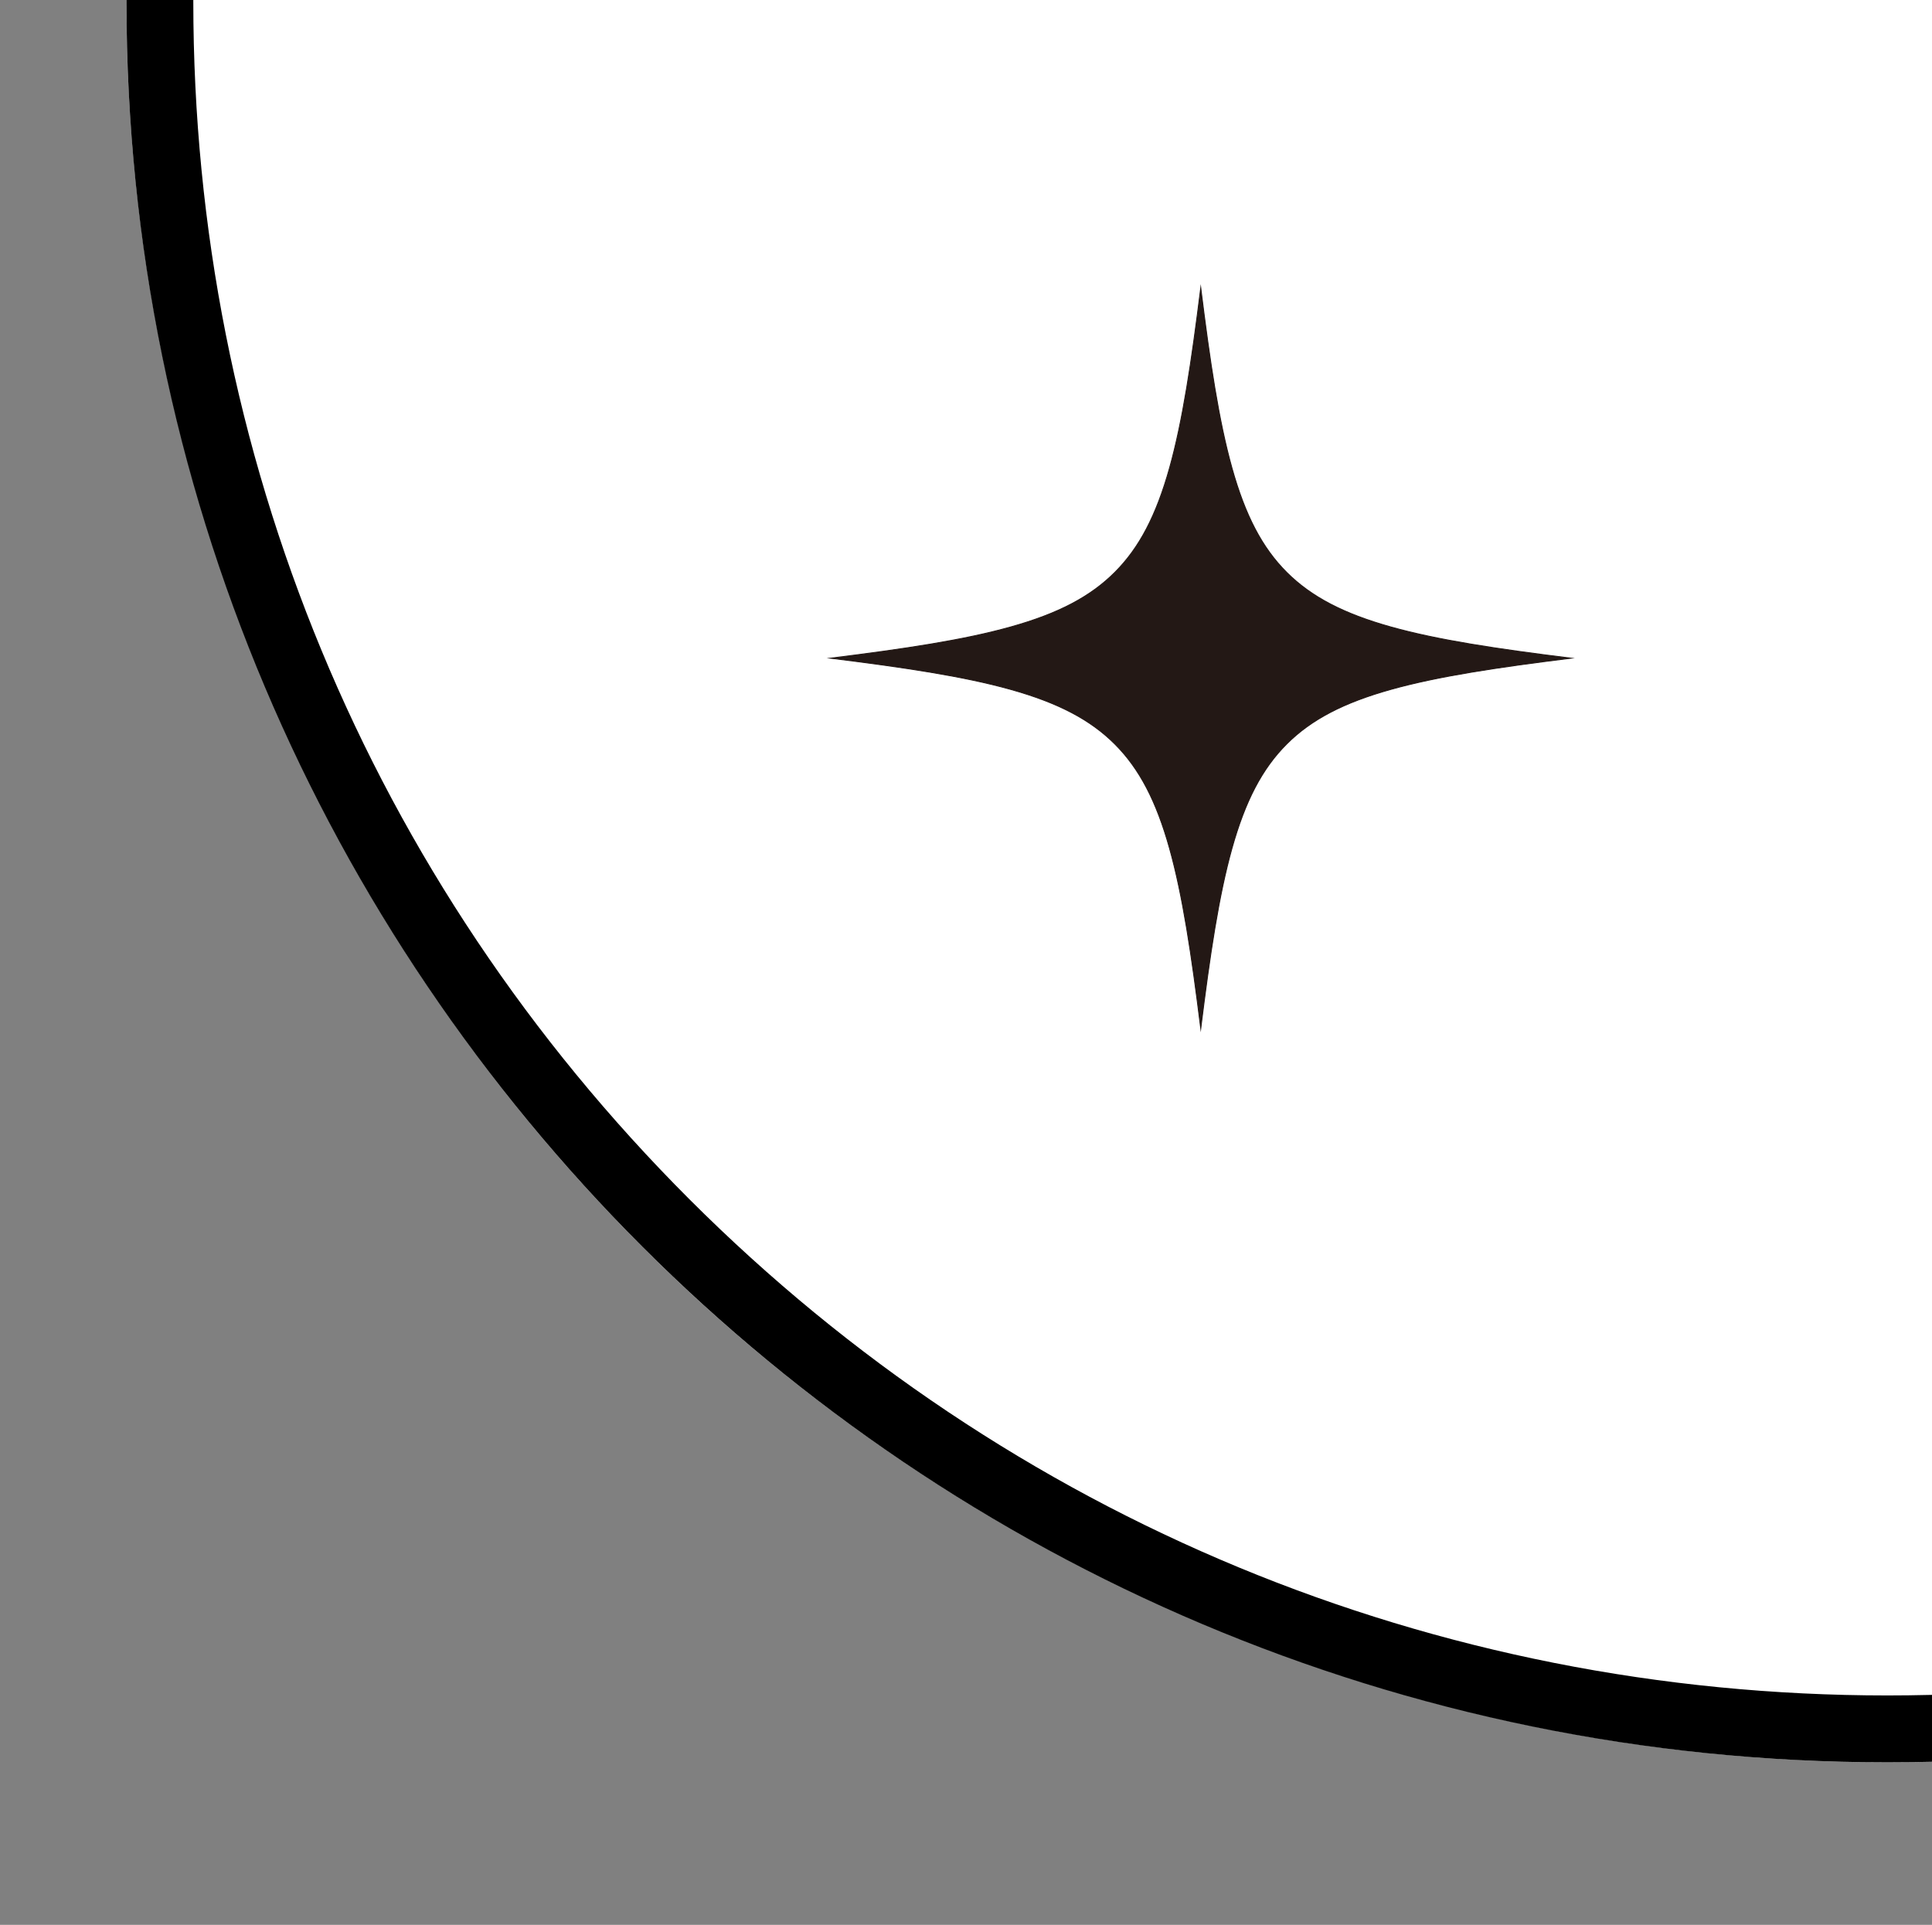
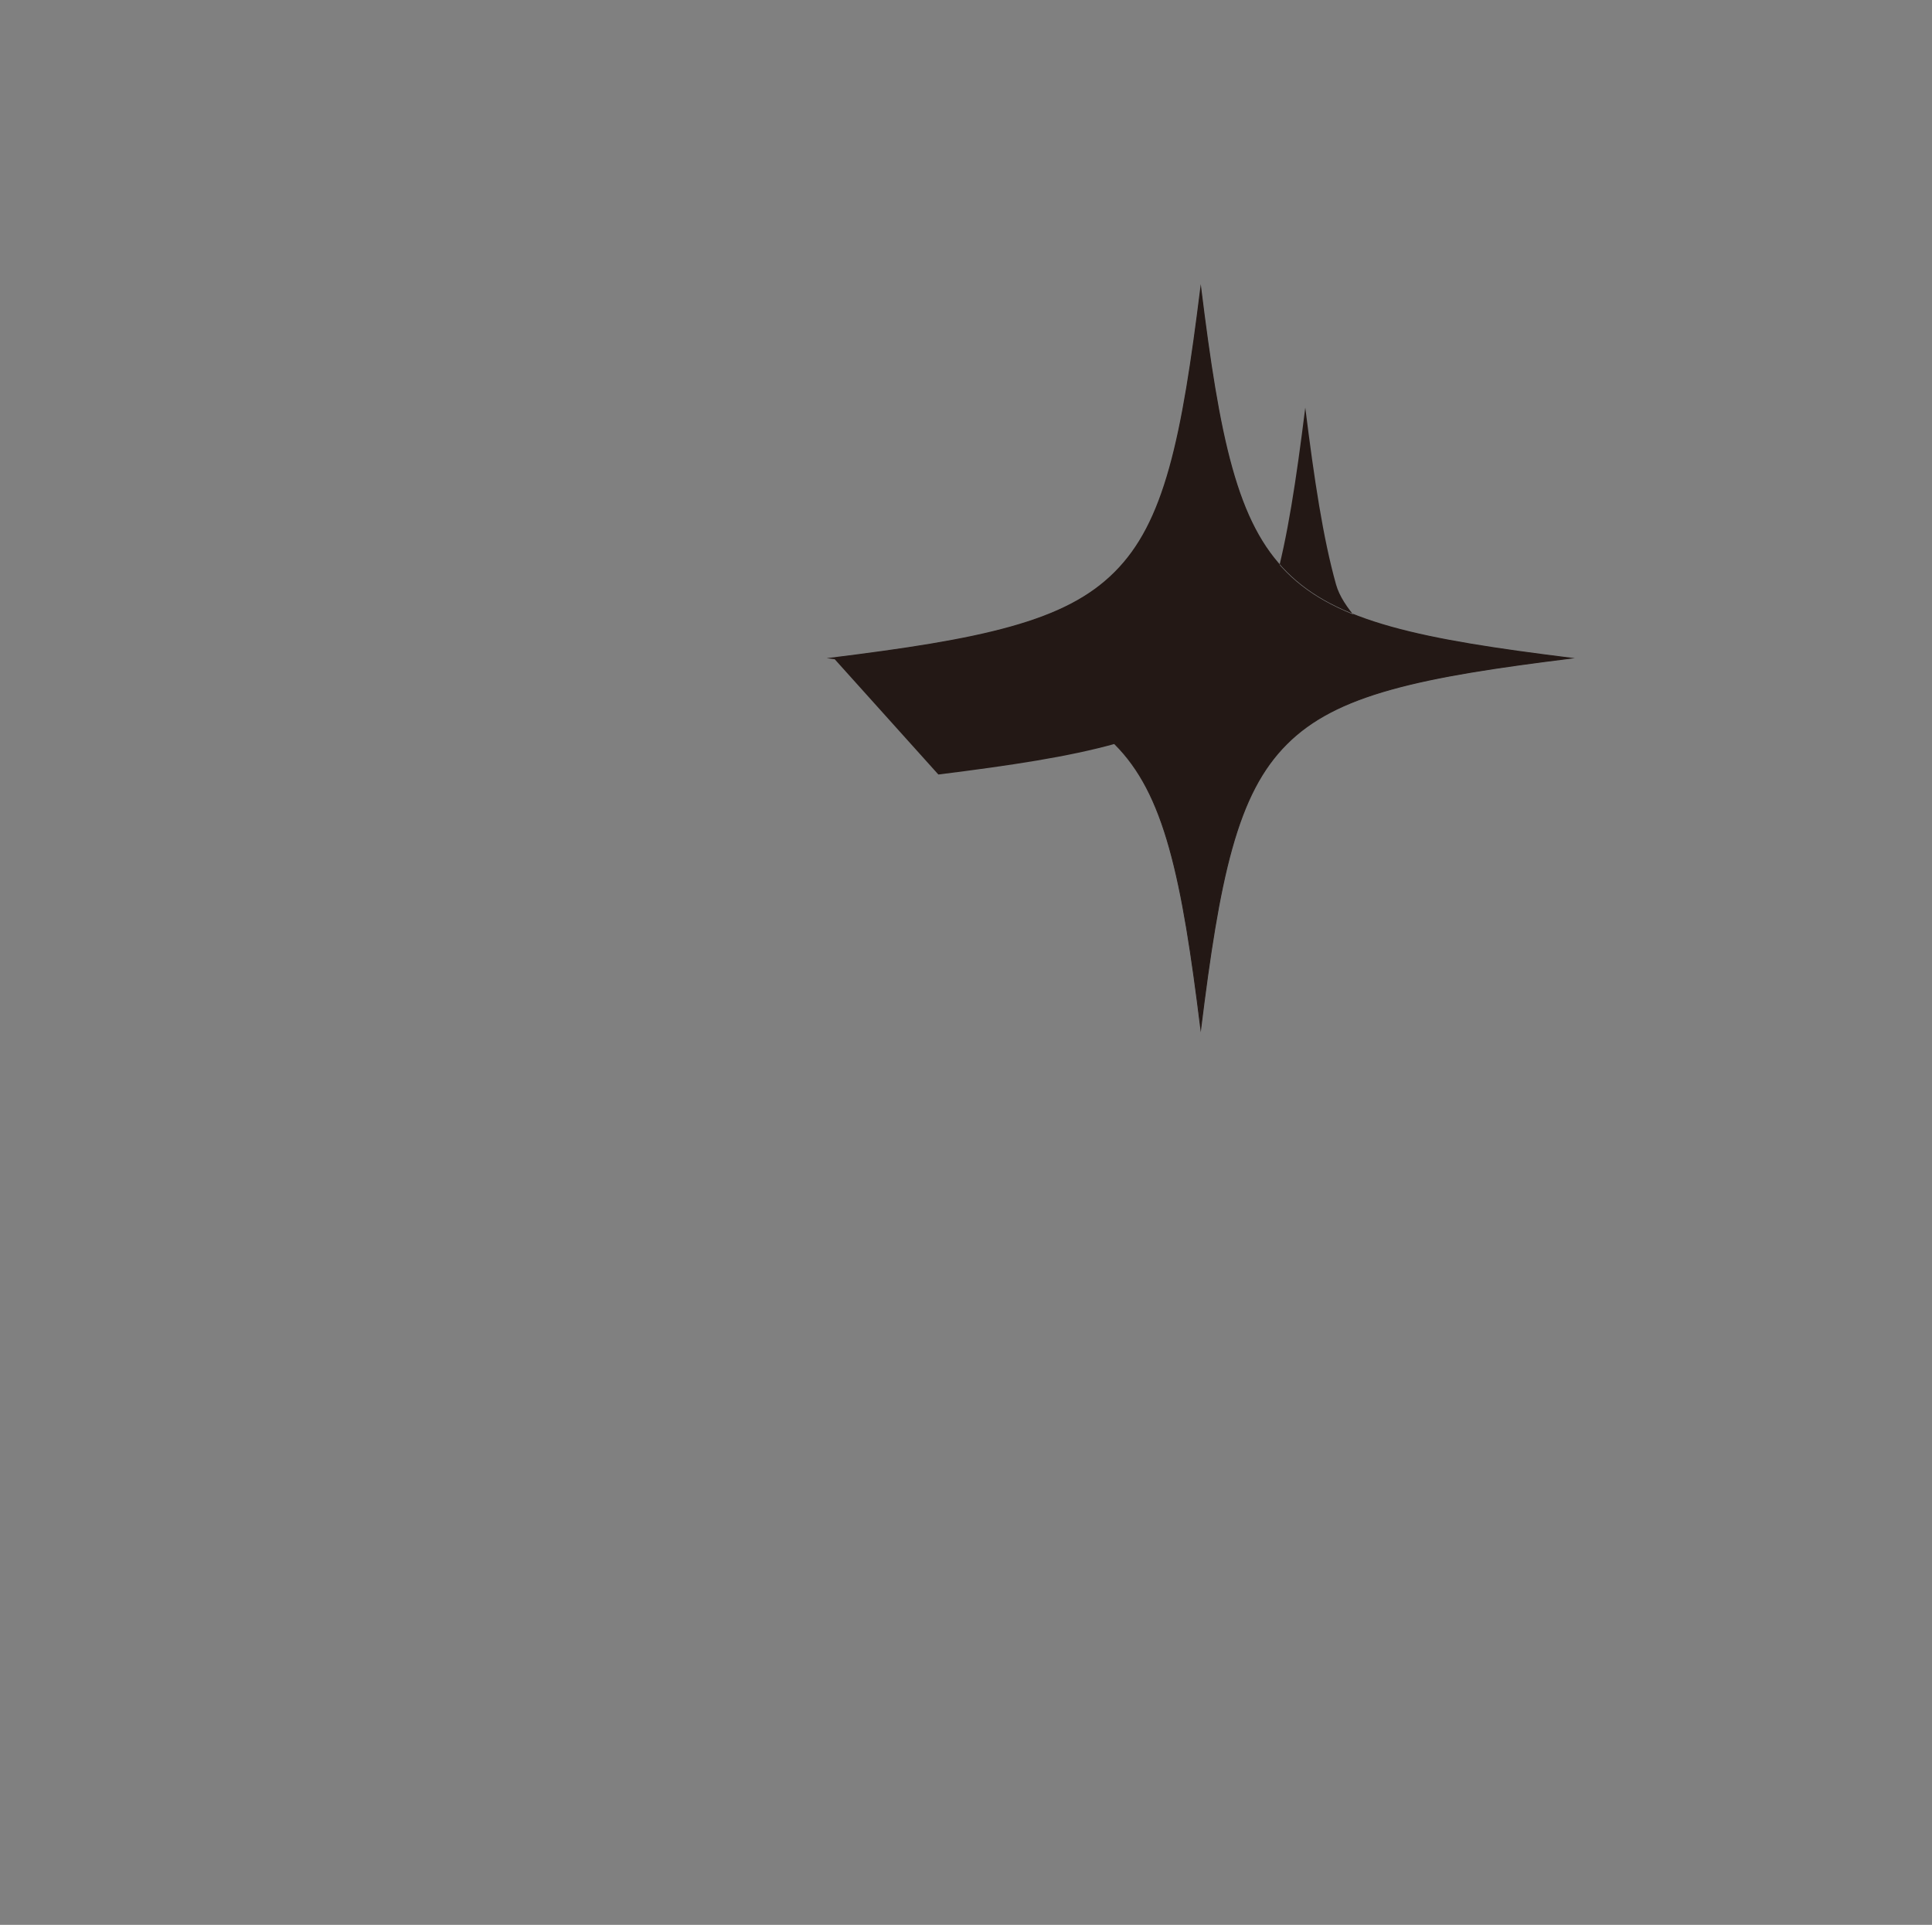
<svg xmlns="http://www.w3.org/2000/svg" id="b" width="53.161" height="52.966" viewBox="0 0 53.161 52.966">
  <rect x="0" y="0" width="53.161" height="52.966" fill="#808080" stroke="none" />
  <defs>
    <style>.e{fill:none;}.f{fill:#231815;}.g{fill:#fff;}.h{clip-path:url(#d);}</style>
    <clipPath id="d">
-       <rect class="e" width="53.161" height="52.966" />
-     </clipPath>
+       </clipPath>
  </defs>
  <g id="c">
    <g class="h">
      <circle class="g" cx="51.932" cy=".041" r="48.452" />
      <path d="M51.932-46.572c12.451,0,24.156,4.849,32.96,13.653C93.696-24.115,98.544-12.41,98.544.041s-4.849,24.156-13.653,32.96c-8.804,8.804-20.509,13.652-32.96,13.652s-24.156-4.849-32.96-13.652C10.168,24.197,5.319,12.492,5.319.041s4.849-24.156,13.652-32.96c8.804-8.804,20.509-13.653,32.96-13.653M51.932-48.411C25.172-48.411,3.48-26.718,3.48.041s21.693,48.452,48.452,48.452S100.383,26.8,100.383.041s-21.693-48.452-48.452-48.452h0Z" />
    </g>
    <path class="f" d="M43.234,18.112c-8.324,1.033-9.162,1.87-10.194,10.194-1.033-8.324-1.87-9.162-10.194-10.194,8.324-1.033,9.162-1.87,10.194-10.194,1.033,8.324,1.87,9.162,10.194,10.194Z" />
-     <path class="f" d="M33.04,28.404l-.012-.096c-.253-2.04-.496-3.664-.858-4.958-.366-1.31-.83-2.195-1.502-2.867-.672-.672-1.556-1.135-2.867-1.502-1.294-.362-2.918-.605-4.958-.858l-.096-.012.096-.012c2.04-.253,3.664-.496,4.958-.858,1.31-.366,2.195-.829,2.867-1.502.672-.672,1.135-1.556,1.502-2.867.362-1.294.604-2.918.858-4.958l.012-.096.012.096c.253,2.04.496,3.664.858,4.958.366,1.31.83,2.195,1.502,2.867.672.672,1.556,1.135,2.867,1.502,1.294.362,2.918.605,4.958.858l.096.012-.096.012c-2.04.253-3.664.496-4.958.858-1.31.366-2.195.829-2.867,1.502-.672.672-1.135,1.556-1.502,2.867-.362,1.294-.605,2.918-.858,4.958l-.012.096ZM22.943,18.112c1.996.249,3.59.49,4.865.846,1.315.368,2.202.833,2.877,1.508.675.675,1.14,1.563,1.508,2.877.356,1.275.597,2.869.846,4.865.249-1.996.49-3.59.846-4.865.368-1.315.833-2.202,1.508-2.877s1.563-1.14,2.877-1.508c1.275-.356,2.869-.597,4.865-.846-1.996-.249-3.59-.49-4.865-.846-1.315-.368-2.202-.833-2.877-1.508s-1.14-1.563-1.508-2.877c-.356-1.275-.597-2.869-.846-4.865-.249,1.996-.49,3.59-.846,4.865-.368,1.315-.833,2.202-1.508,2.877-.675.675-1.563,1.14-2.877,1.508-1.275.356-2.869.597-4.865.846Z" />
+     <path class="f" d="M33.04,28.404l-.012-.096c-.253-2.04-.496-3.664-.858-4.958-.366-1.31-.83-2.195-1.502-2.867-.672-.672-1.556-1.135-2.867-1.502-1.294-.362-2.918-.605-4.958-.858l-.096-.012.096-.012c2.04-.253,3.664-.496,4.958-.858,1.31-.366,2.195-.829,2.867-1.502.672-.672,1.135-1.556,1.502-2.867.362-1.294.604-2.918.858-4.958l.012-.096.012.096c.253,2.04.496,3.664.858,4.958.366,1.31.83,2.195,1.502,2.867.672.672,1.556,1.135,2.867,1.502,1.294.362,2.918.605,4.958.858l.096.012-.096.012c-2.04.253-3.664.496-4.958.858-1.31.366-2.195.829-2.867,1.502-.672.672-1.135,1.556-1.502,2.867-.362,1.294-.605,2.918-.858,4.958l-.012.096ZM22.943,18.112c1.996.249,3.59.49,4.865.846,1.315.368,2.202.833,2.877,1.508.675.675,1.14,1.563,1.508,2.877.356,1.275.597,2.869.846,4.865.249-1.996.49-3.59.846-4.865.368-1.315.833-2.202,1.508-2.877s1.563-1.14,2.877-1.508s-1.14-1.563-1.508-2.877c-.356-1.275-.597-2.869-.846-4.865-.249,1.996-.49,3.59-.846,4.865-.368,1.315-.833,2.202-1.508,2.877-.675.675-1.563,1.14-2.877,1.508-1.275.356-2.869.597-4.865.846Z" />
  </g>
</svg>